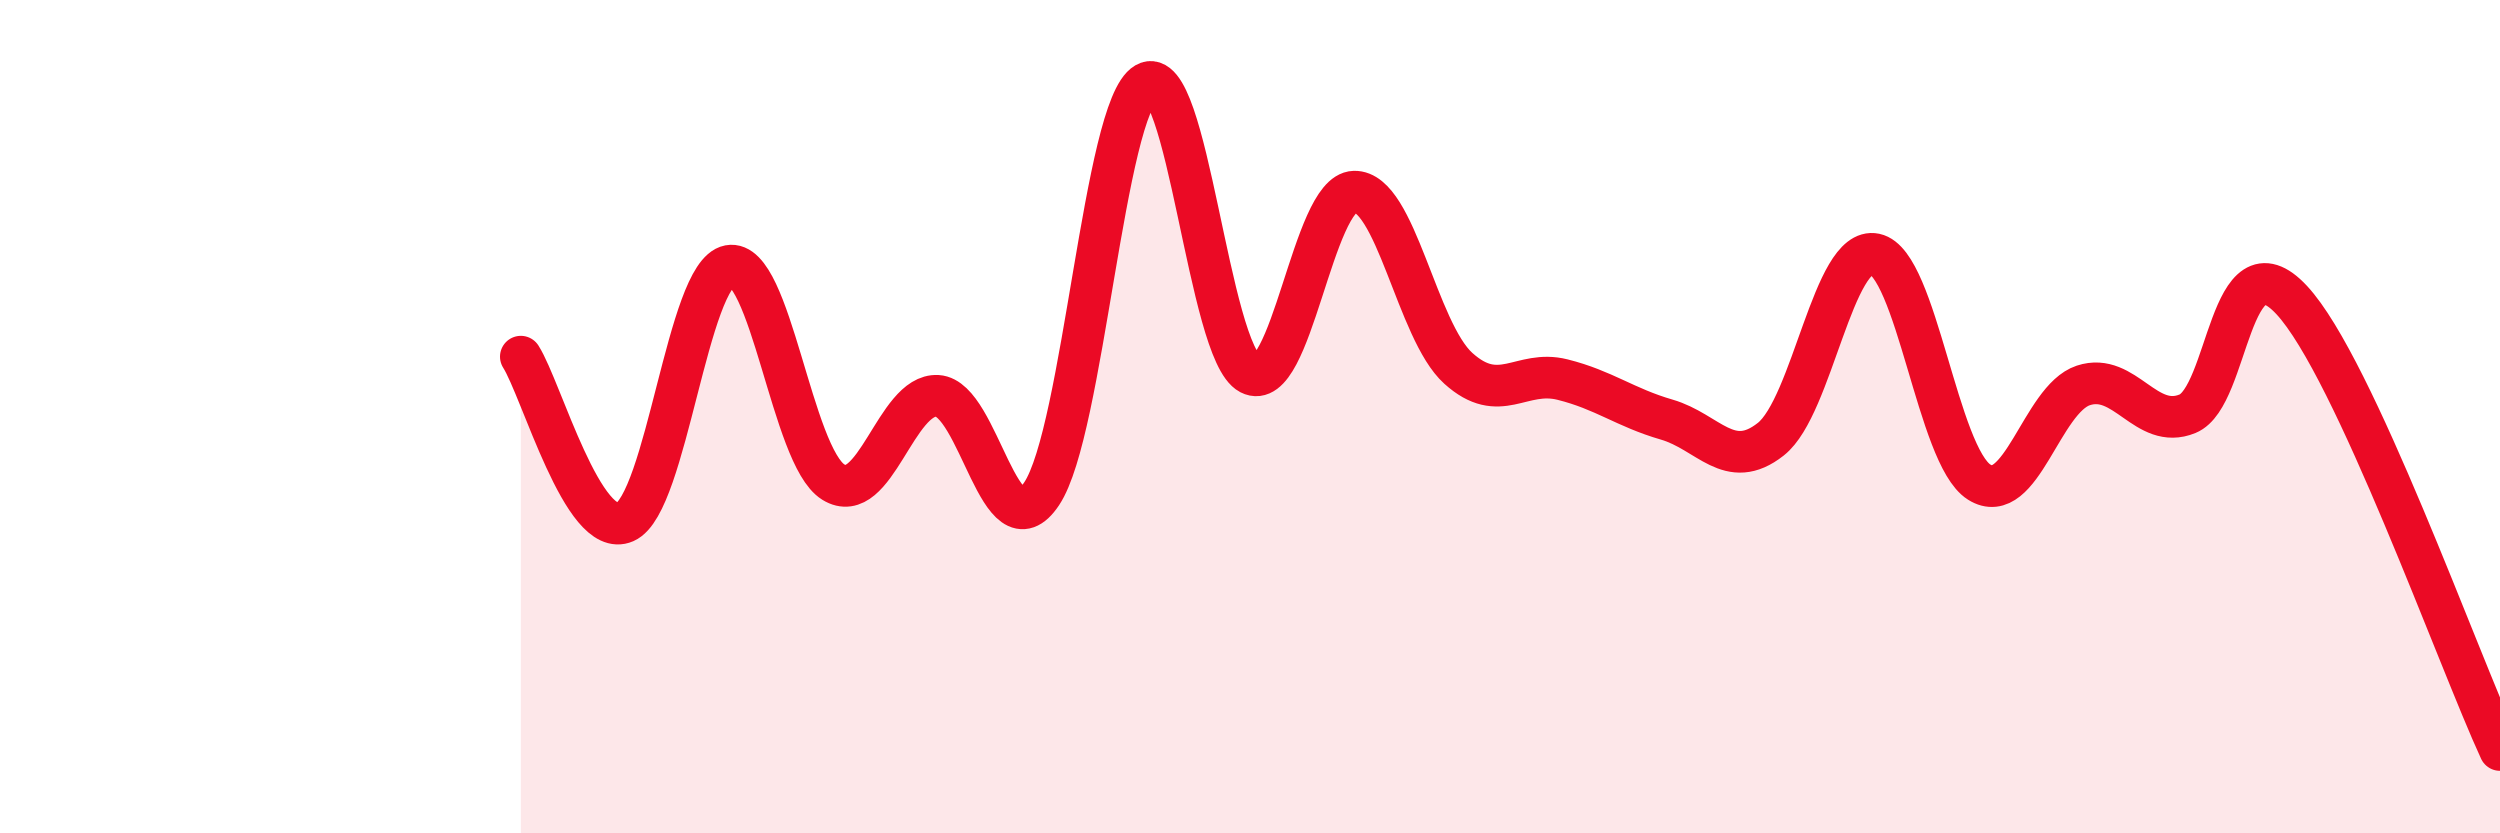
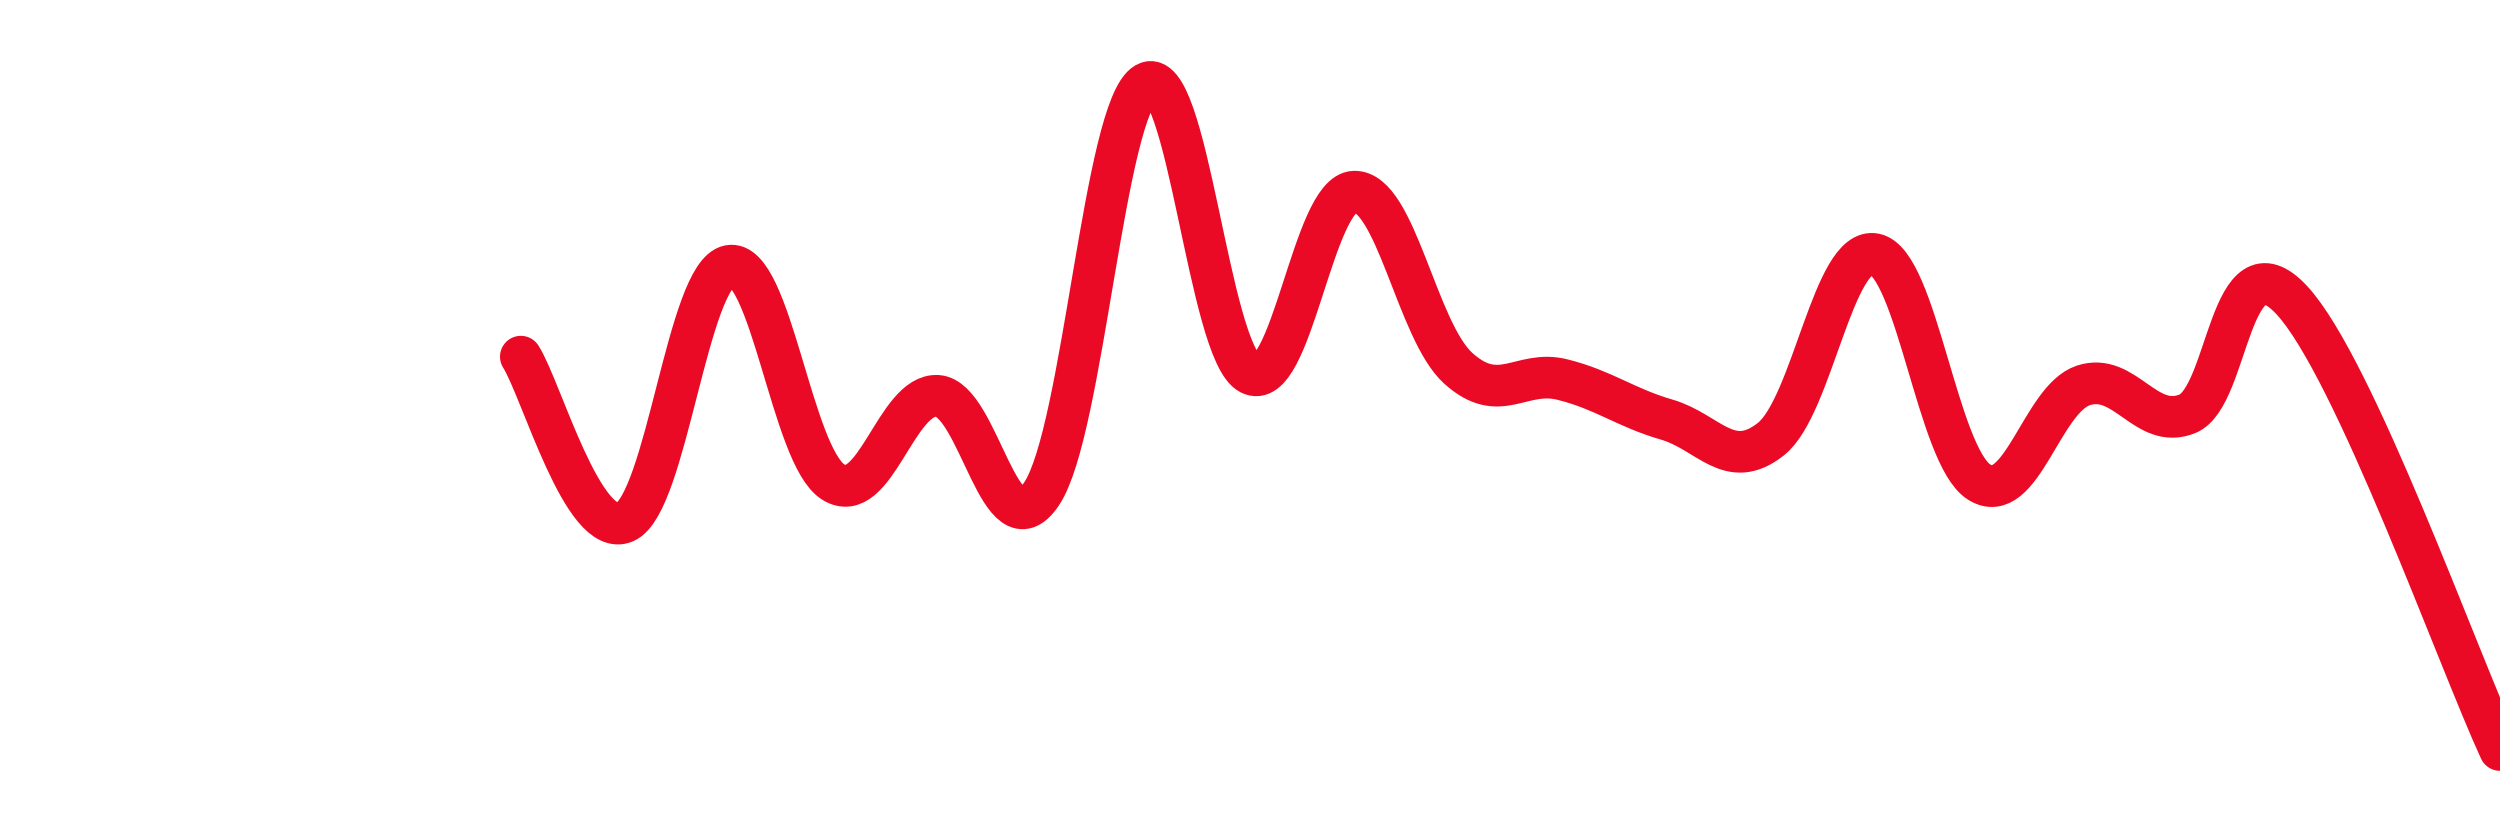
<svg xmlns="http://www.w3.org/2000/svg" width="60" height="20" viewBox="0 0 60 20">
-   <path d="M 12.5,8.56 C 13,9.35 14,12.97 15,12.53 C 16,12.09 16.5,6.57 17.5,6.38 C 18.5,6.19 19,10.95 20,11.57 C 21,12.19 21.5,9.44 22.5,9.5 C 23.5,9.56 24,13.35 25,11.85 C 26,10.35 26.5,2.58 27.5,2 C 28.5,1.42 29,8.45 30,8.97 C 31,9.49 31.5,4.63 32.5,4.6 C 33.5,4.57 34,7.94 35,8.84 C 36,9.74 36.5,8.86 37.5,9.11 C 38.5,9.36 39,9.78 40,10.07 C 41,10.36 41.5,11.33 42.5,10.54 C 43.5,9.75 44,5.89 45,6.1 C 46,6.31 46.5,10.94 47.5,11.57 C 48.5,12.2 49,9.58 50,9.25 C 51,8.92 51.5,10.34 52.5,9.93 C 53.5,9.52 53.5,5.59 55,7.2 C 56.5,8.81 59,15.84 60,18L60 20L12.5 20Z" fill="#EB0A25" opacity="0.1" stroke-linecap="round" stroke-linejoin="round" />
  <path d="M 12.5,8.56 C 13,9.35 14,12.97 15,12.53 C 16,12.09 16.5,6.57 17.5,6.38 C 18.5,6.19 19,10.95 20,11.57 C 21,12.19 21.5,9.44 22.5,9.5 C 23.5,9.56 24,13.35 25,11.85 C 26,10.35 26.5,2.58 27.5,2 C 28.5,1.42 29,8.45 30,8.97 C 31,9.49 31.5,4.63 32.5,4.6 C 33.5,4.57 34,7.94 35,8.84 C 36,9.74 36.5,8.86 37.5,9.11 C 38.5,9.36 39,9.78 40,10.07 C 41,10.36 41.5,11.33 42.5,10.54 C 43.5,9.75 44,5.89 45,6.1 C 46,6.31 46.5,10.94 47.5,11.57 C 48.5,12.2 49,9.58 50,9.25 C 51,8.92 51.5,10.34 52.5,9.93 C 53.5,9.52 53.5,5.59 55,7.2 C 56.5,8.81 59,15.84 60,18" stroke="#EB0A25" stroke-width="1" fill="none" stroke-linecap="round" stroke-linejoin="round" />
</svg>